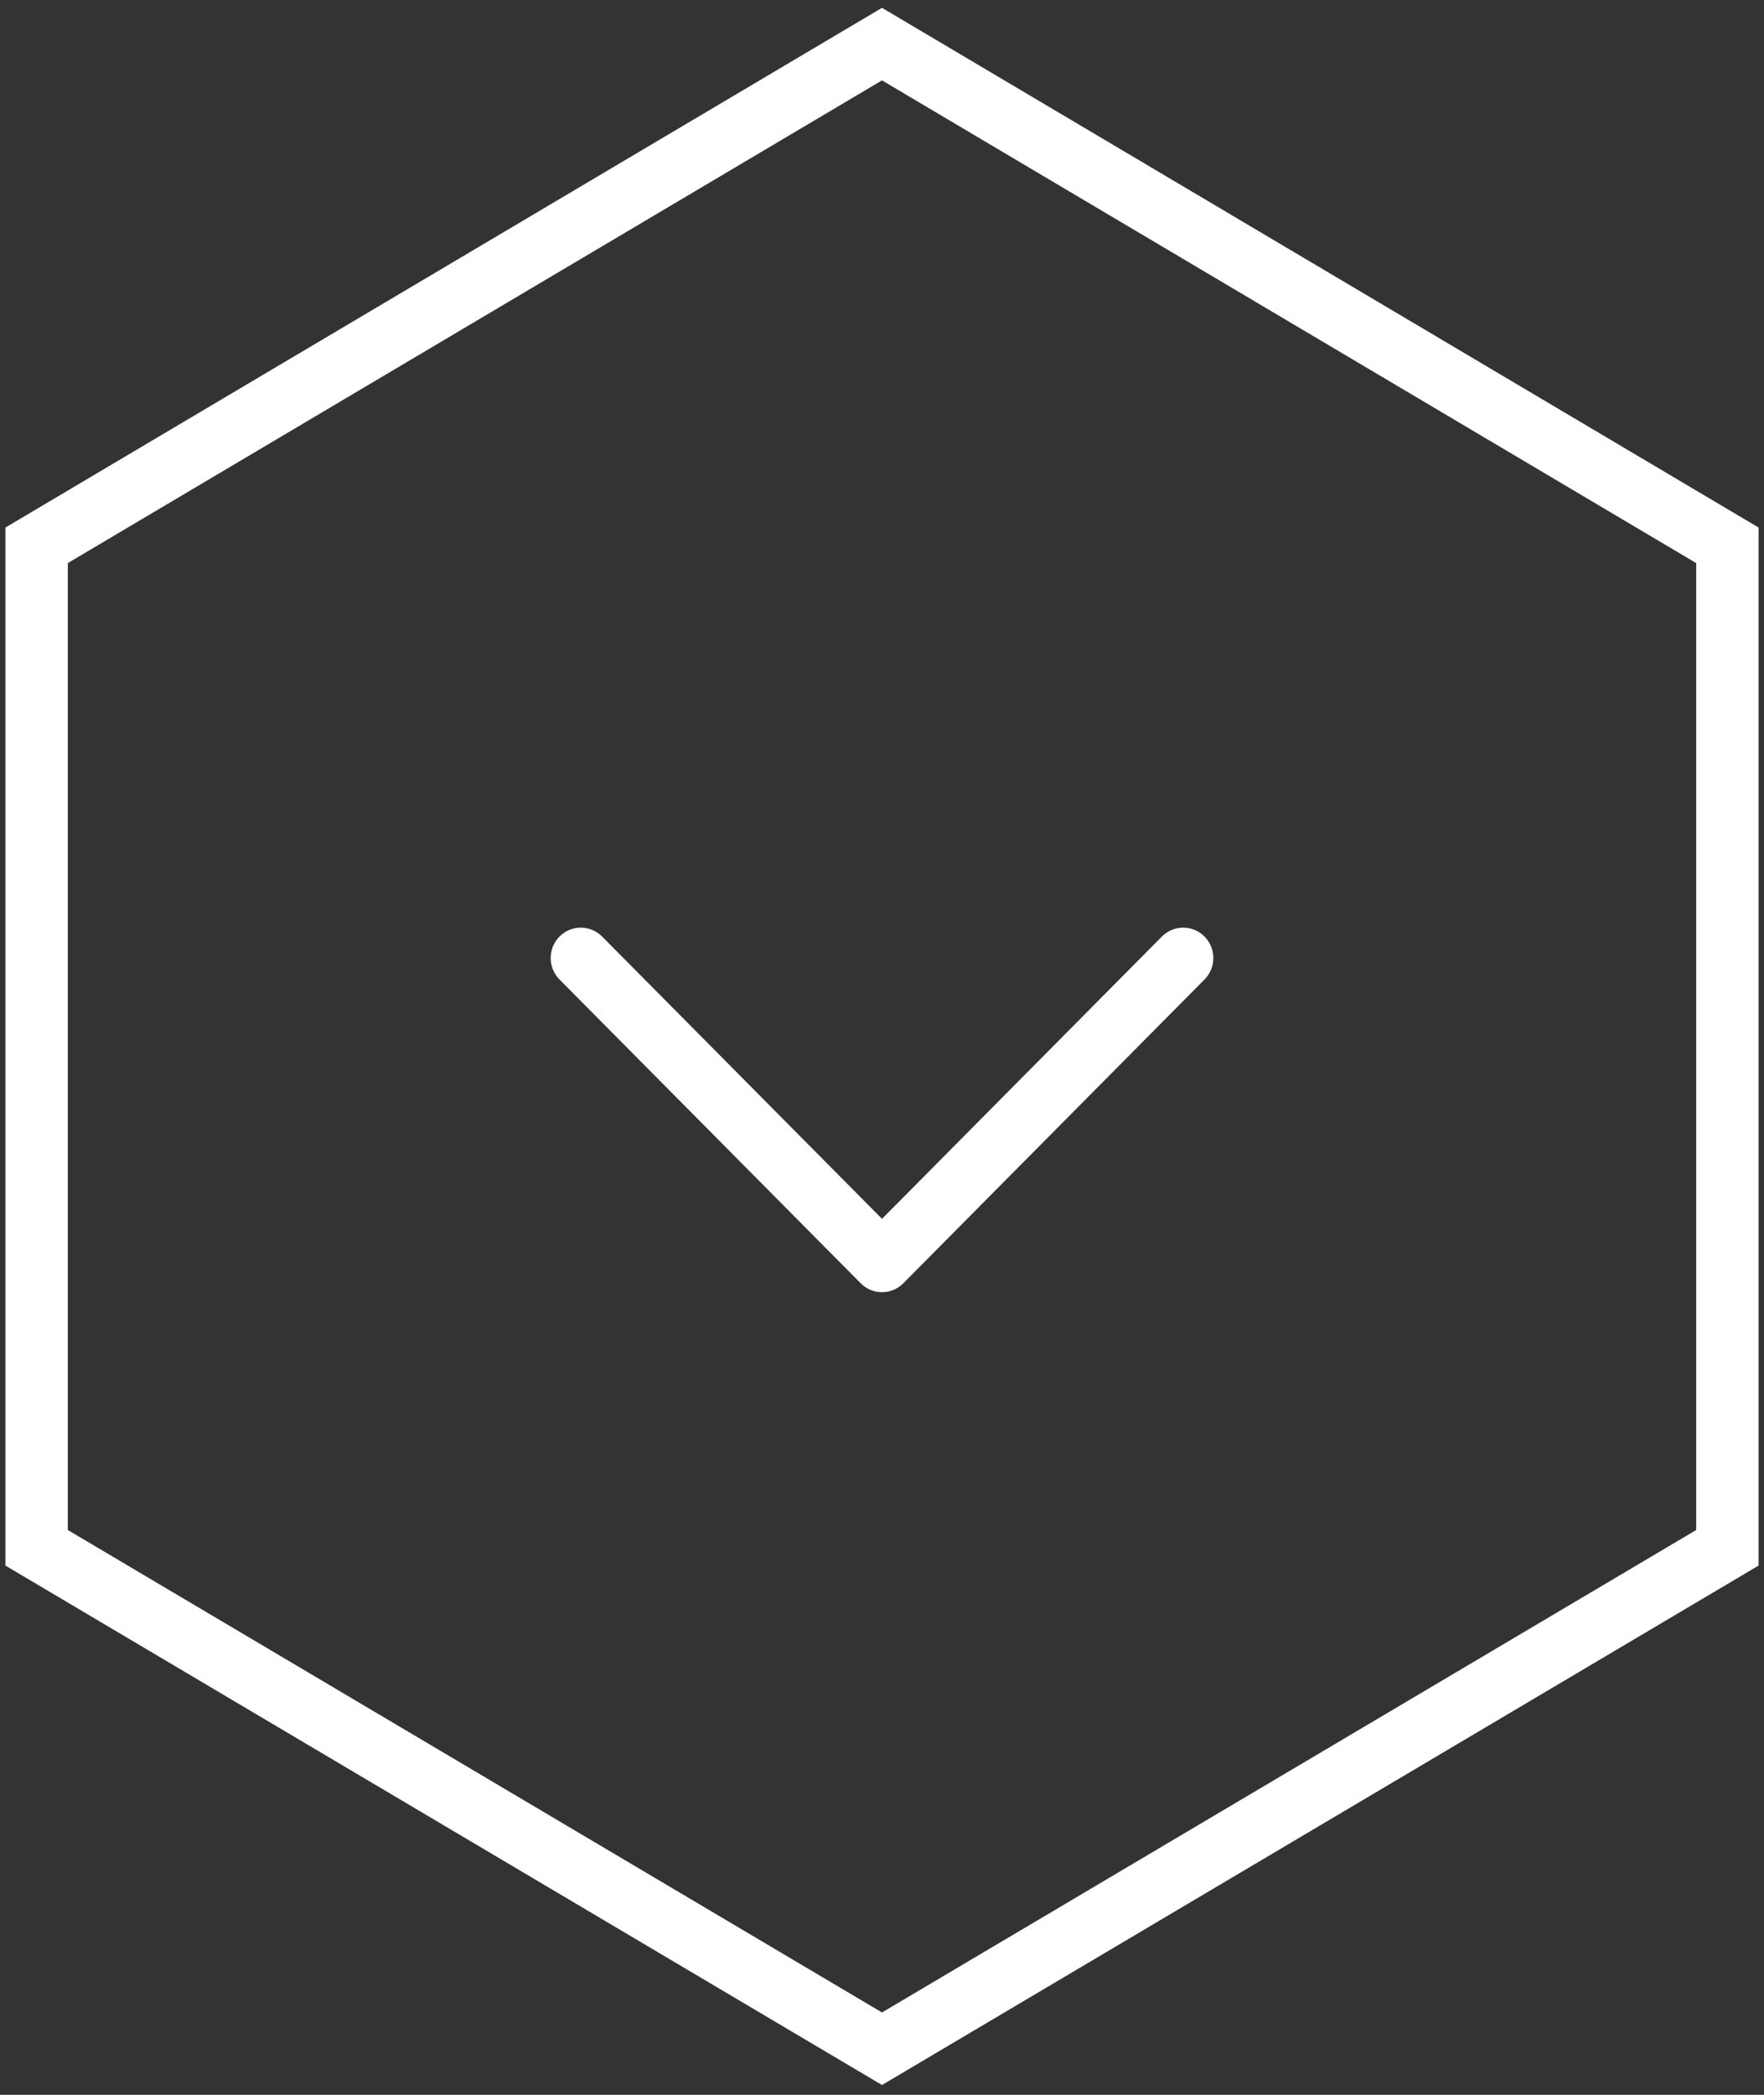
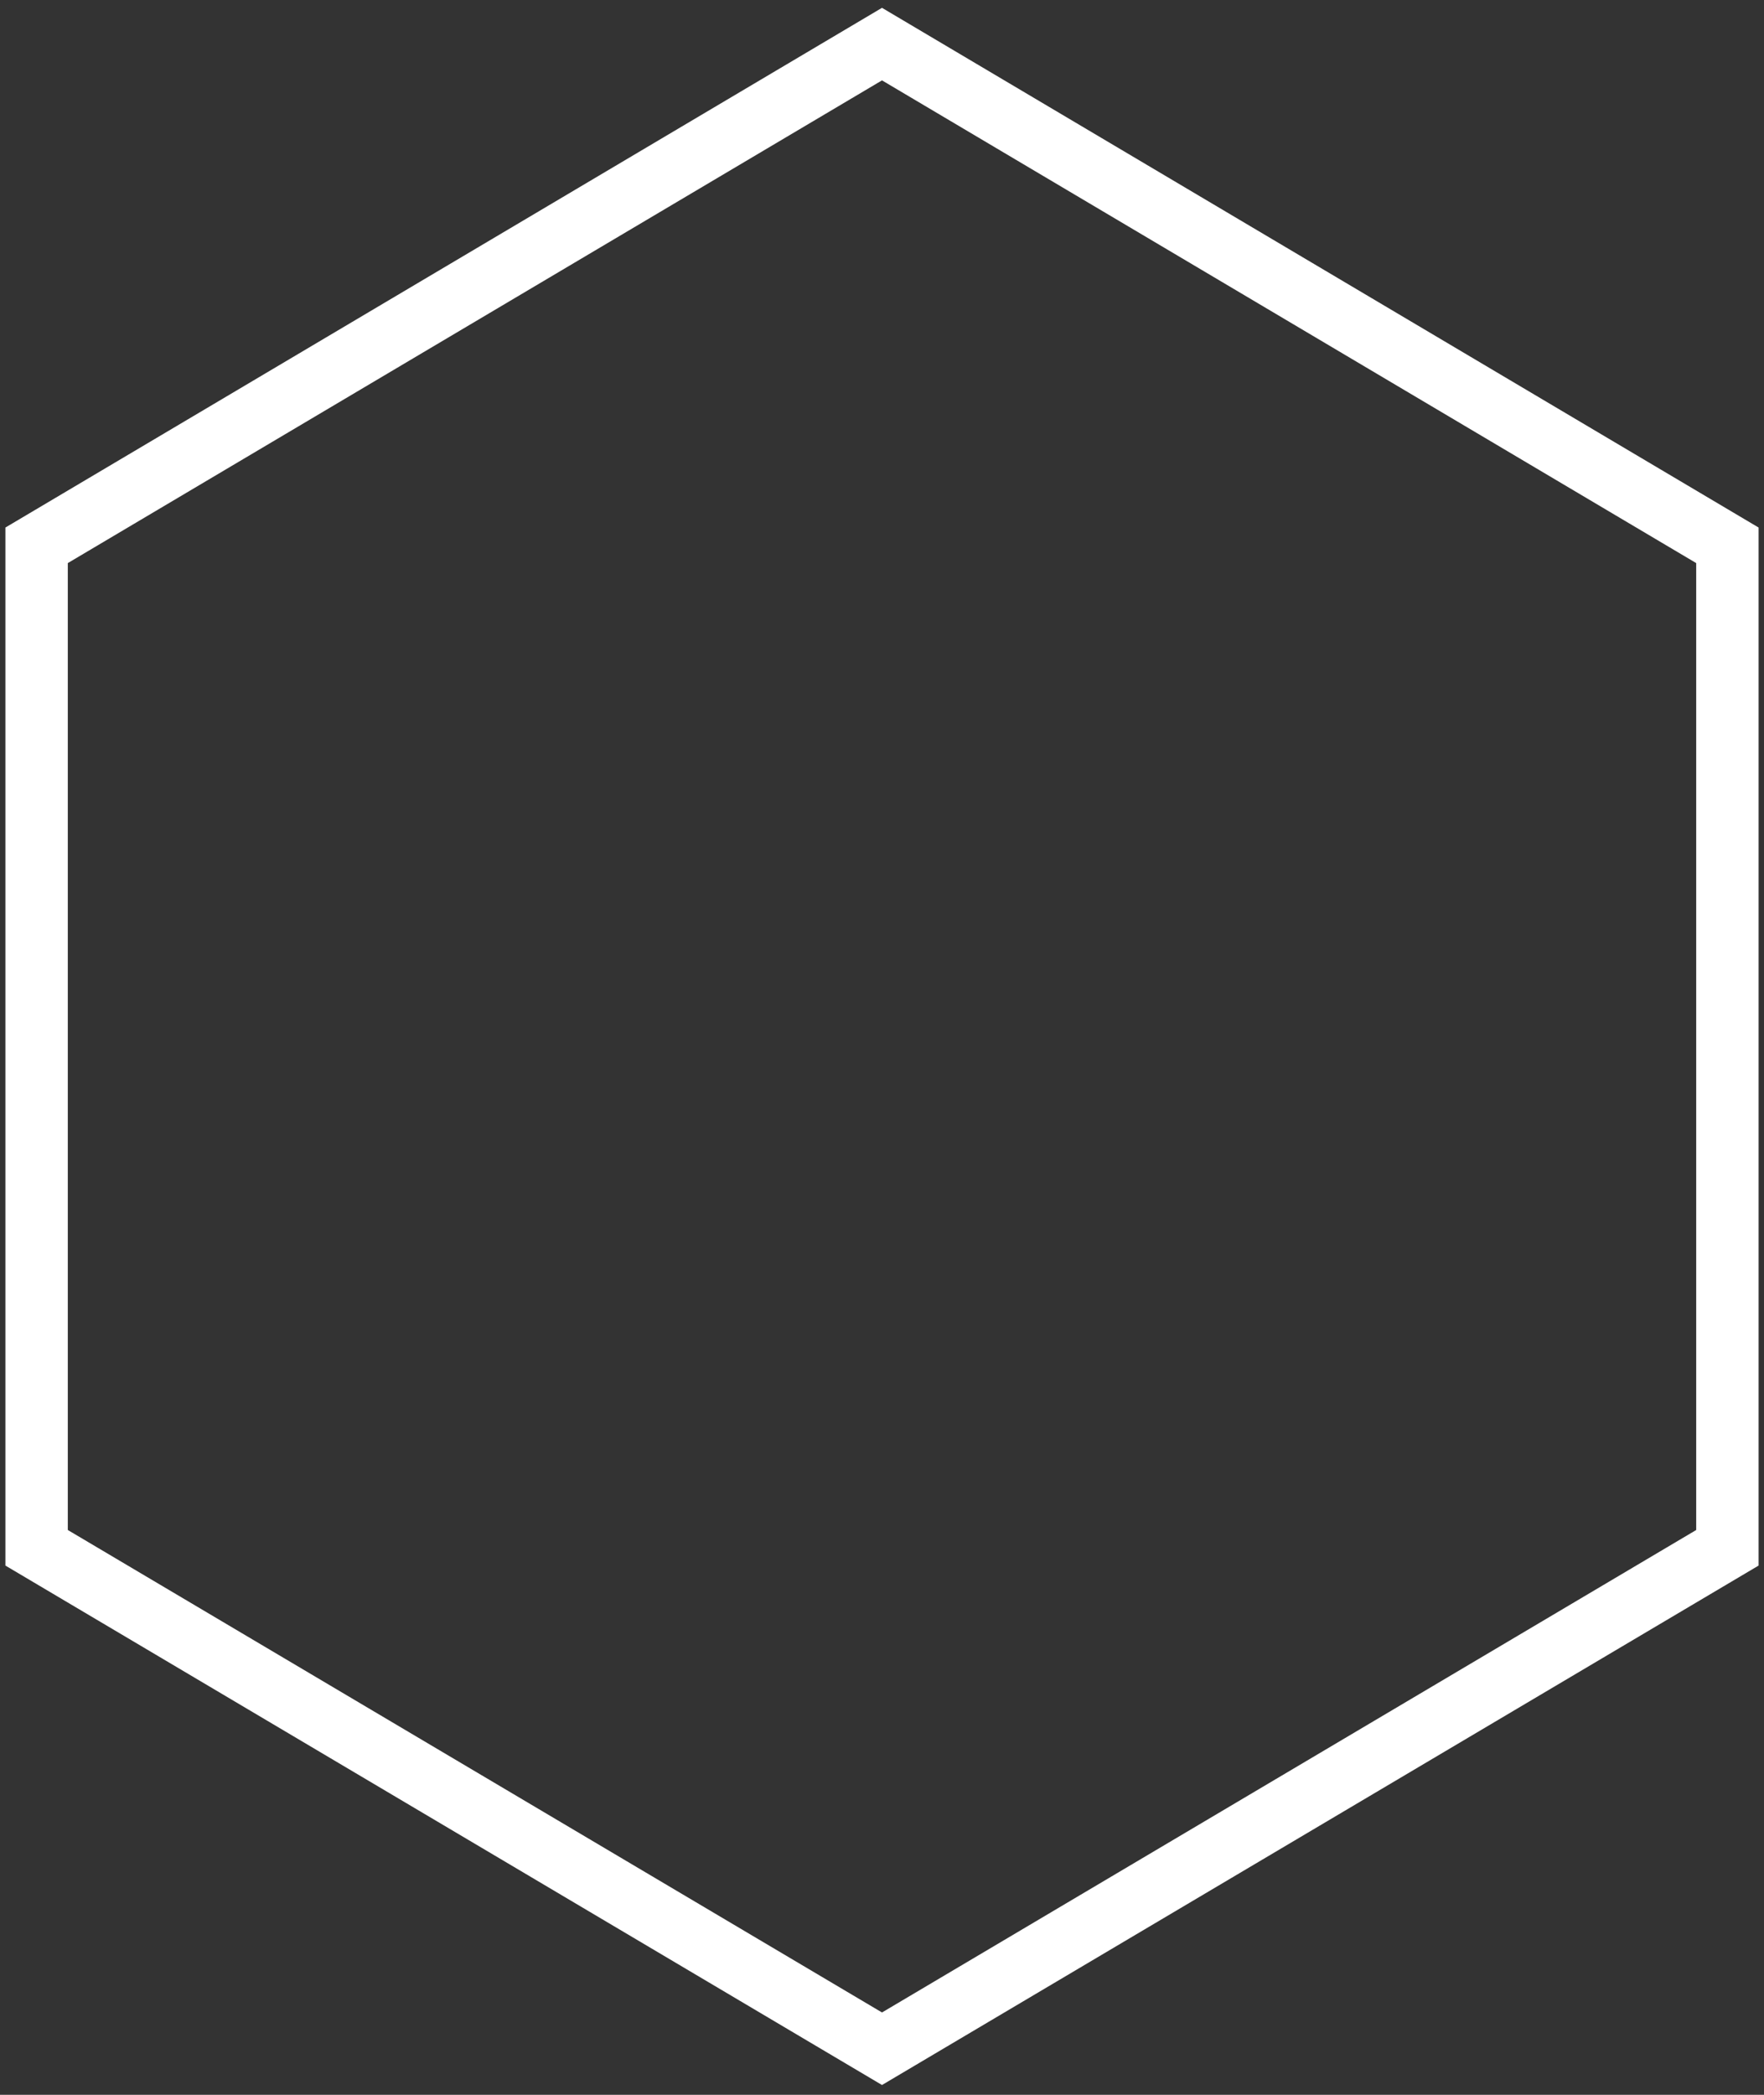
<svg xmlns="http://www.w3.org/2000/svg" width="80" height="95" viewBox="0 0 80 95" fill="none">
  <rect x="0" y="0" width="80" height="95" fill="#333333" stroke="none" />
  <path d="M1.66 24.73L40 2L78.34 24.73V70.192L40 92.91L1.66 70.192V24.73Z" stroke="white" stroke-width="2.83" stroke-miterlimit="10" />
-   <path fill-rule="evenodd" clip-rule="evenodd" d="M40.966 58.197C40.432 58.735 39.568 58.735 39.034 58.197L25.374 44.42C24.841 43.882 24.841 43.01 25.374 42.472C25.907 41.934 26.772 41.934 27.306 42.472L40 55.274L52.694 42.472C53.228 41.934 54.093 41.934 54.626 42.472C55.16 43.01 55.16 43.882 54.626 44.42L40.966 58.197Z" fill="white" />
</svg>